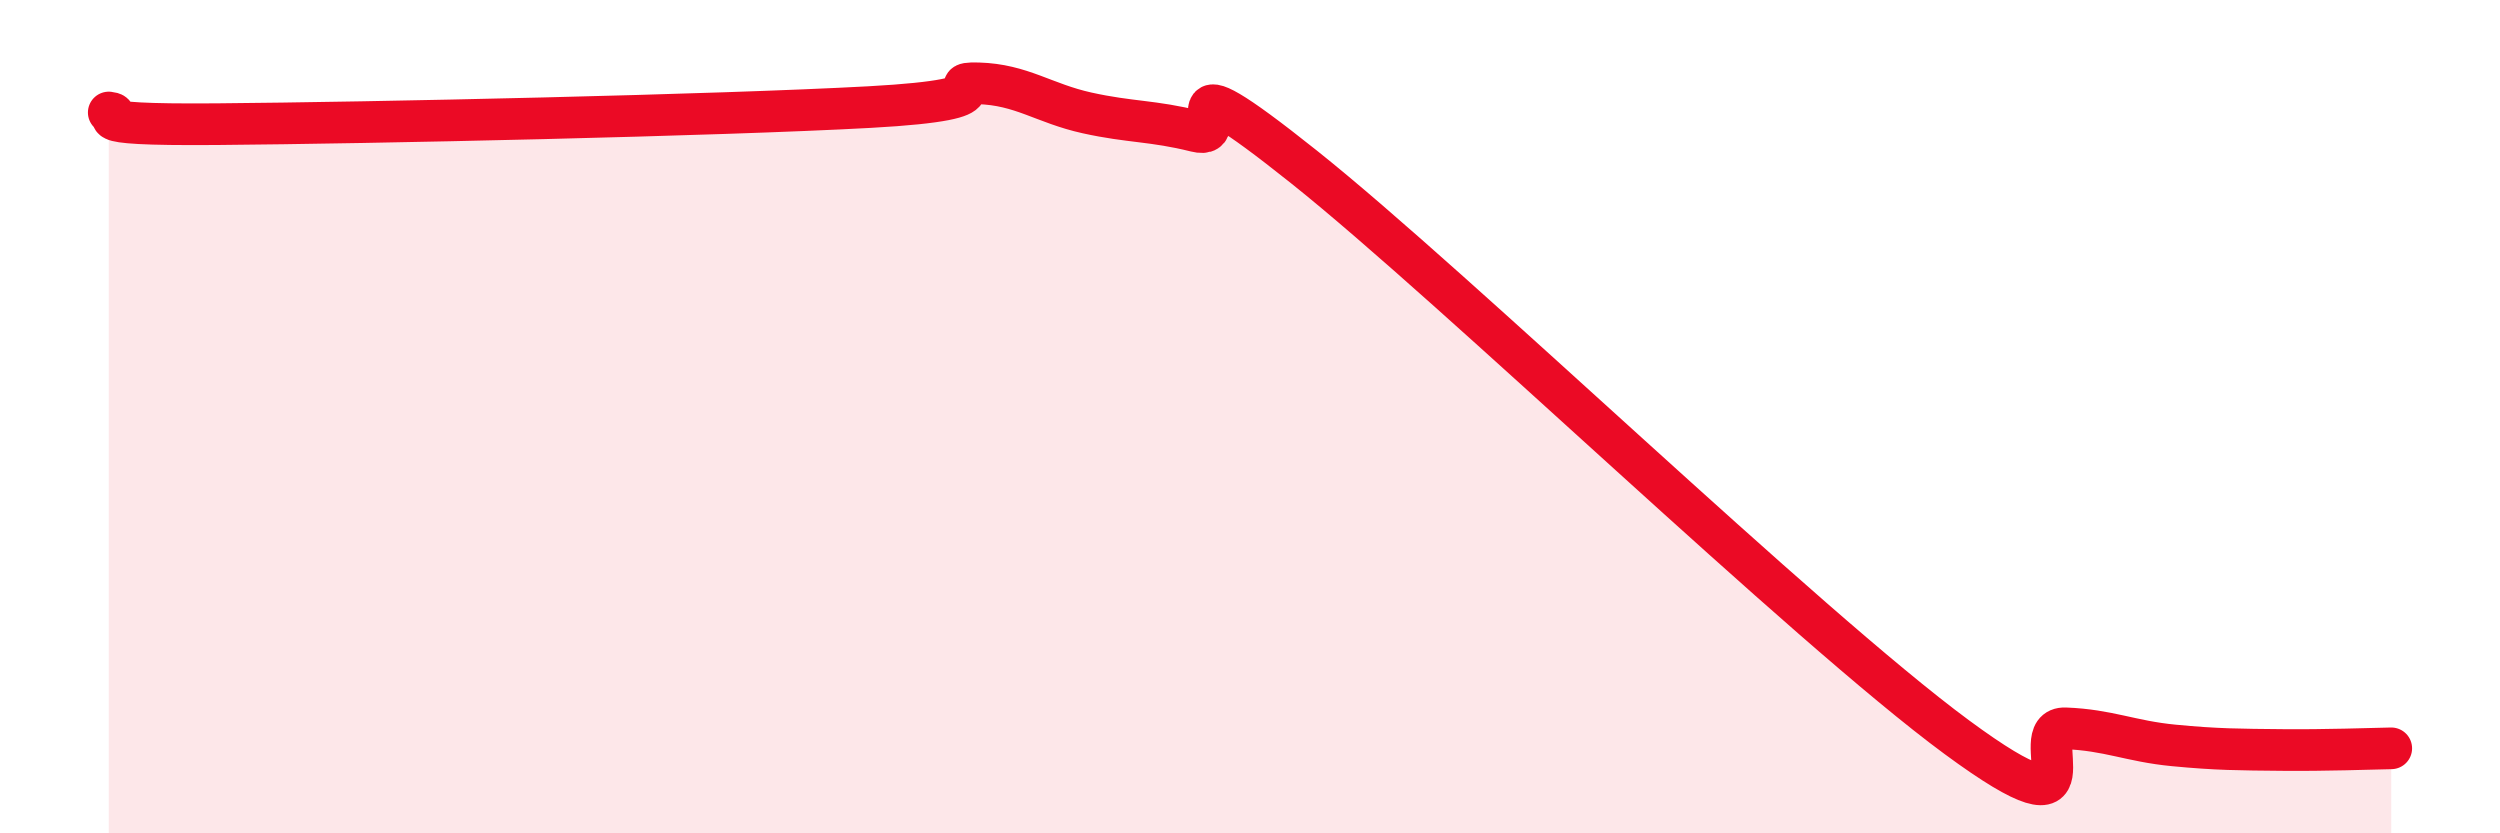
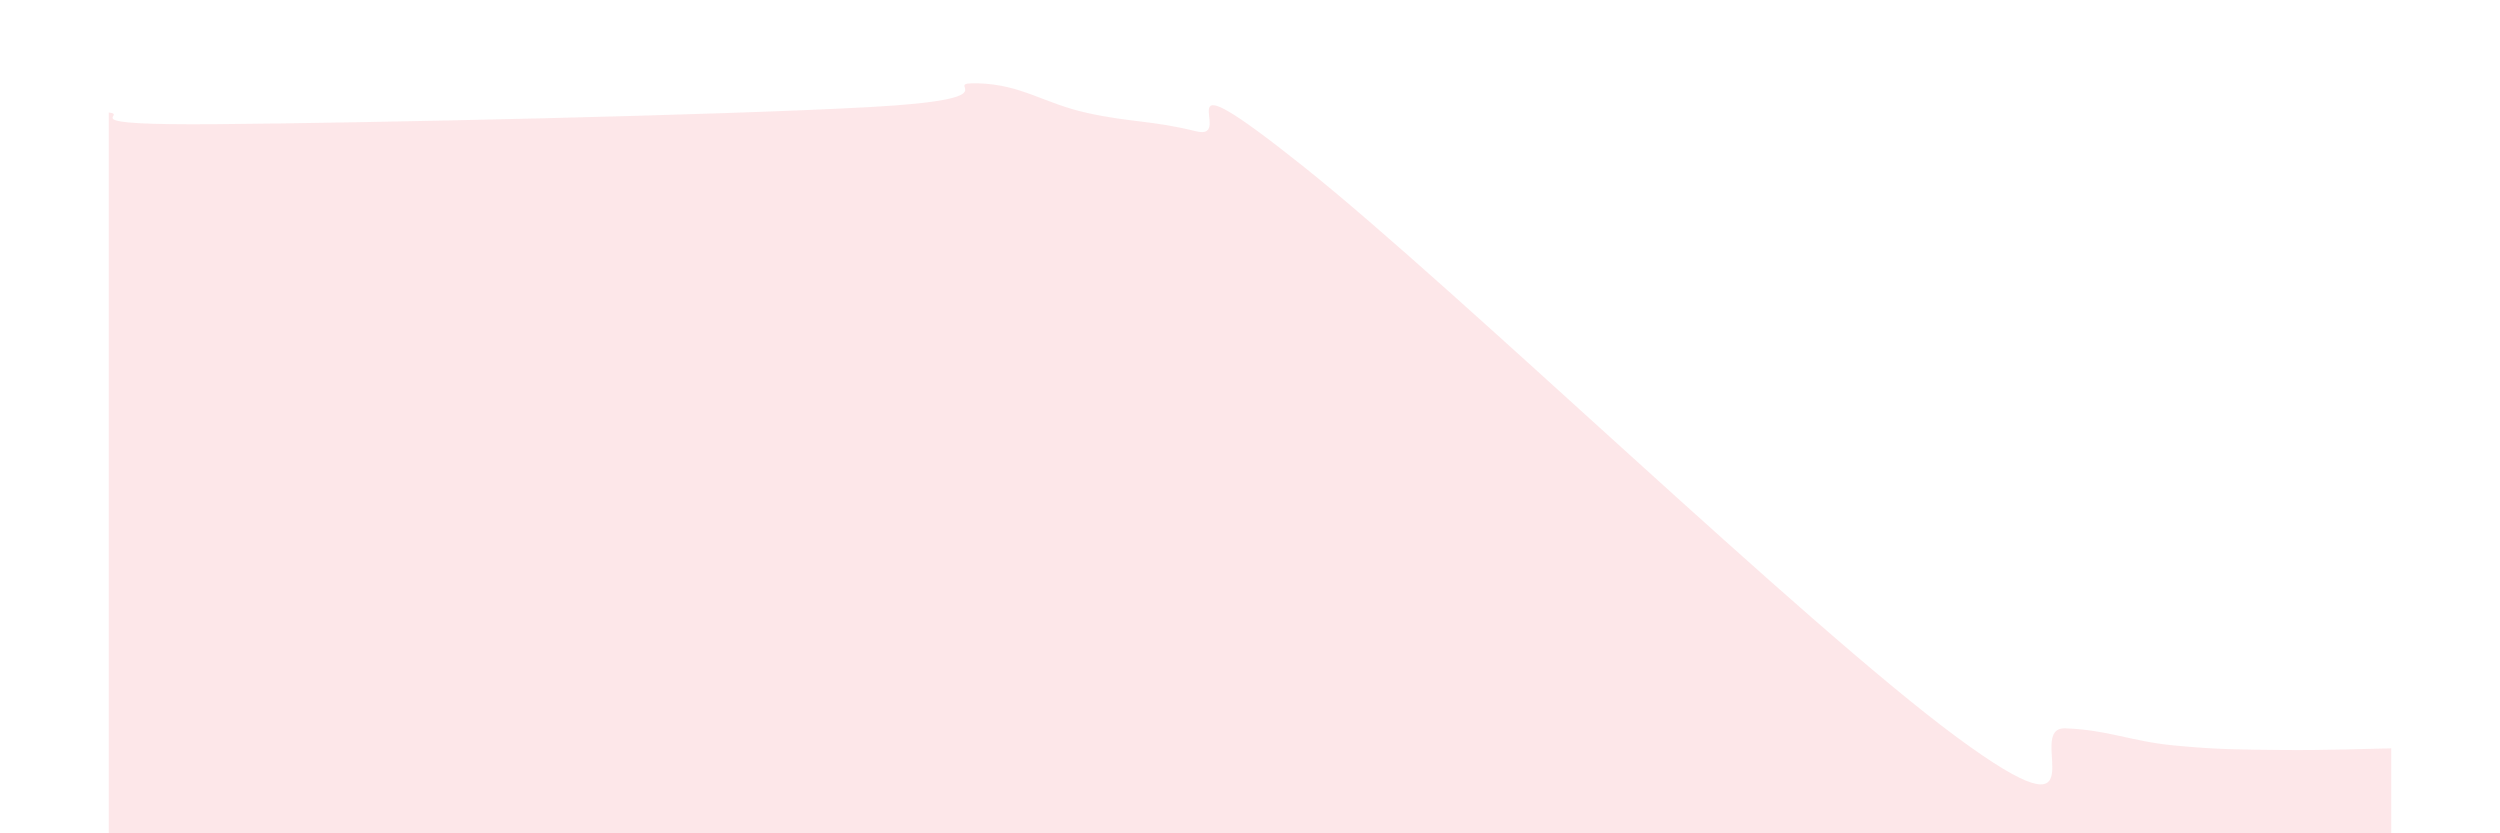
<svg xmlns="http://www.w3.org/2000/svg" width="60" height="20" viewBox="0 0 60 20">
  <path d="M 2.61,2.7 C 3.13,2.76 1.57,3.01 5.22,2.98 C 8.87,2.95 17.22,2.77 20.87,2.57 C 24.52,2.37 22.44,1.97 23.48,2 C 24.52,2.03 25.05,2.48 26.09,2.71 C 27.13,2.94 27.66,2.89 28.7,3.15 C 29.74,3.41 27.65,1.1 31.3,4.01 C 34.95,6.92 43.31,15 46.96,17.69 C 50.61,20.38 48.53,17.44 49.57,17.48 C 50.61,17.52 51.13,17.79 52.17,17.89 C 53.21,17.99 53.74,17.99 54.78,18 C 55.82,18.01 56.87,17.97 57.39,17.96L57.39 20L2.61 20Z" fill="#EB0A25" opacity="0.1" stroke-linecap="round" stroke-linejoin="round" />
-   <path d="M 2.61,2.7 C 3.13,2.76 1.57,3.01 5.22,2.98 C 8.87,2.95 17.22,2.77 20.87,2.57 C 24.52,2.37 22.44,1.97 23.48,2 C 24.52,2.03 25.05,2.48 26.09,2.71 C 27.13,2.94 27.66,2.89 28.7,3.15 C 29.74,3.41 27.65,1.1 31.3,4.01 C 34.95,6.92 43.31,15 46.96,17.69 C 50.61,20.38 48.53,17.44 49.57,17.48 C 50.61,17.52 51.13,17.79 52.17,17.89 C 53.21,17.99 53.74,17.99 54.78,18 C 55.82,18.01 56.87,17.97 57.39,17.96" stroke="#EB0A25" stroke-width="1" fill="none" stroke-linecap="round" stroke-linejoin="round" />
</svg>